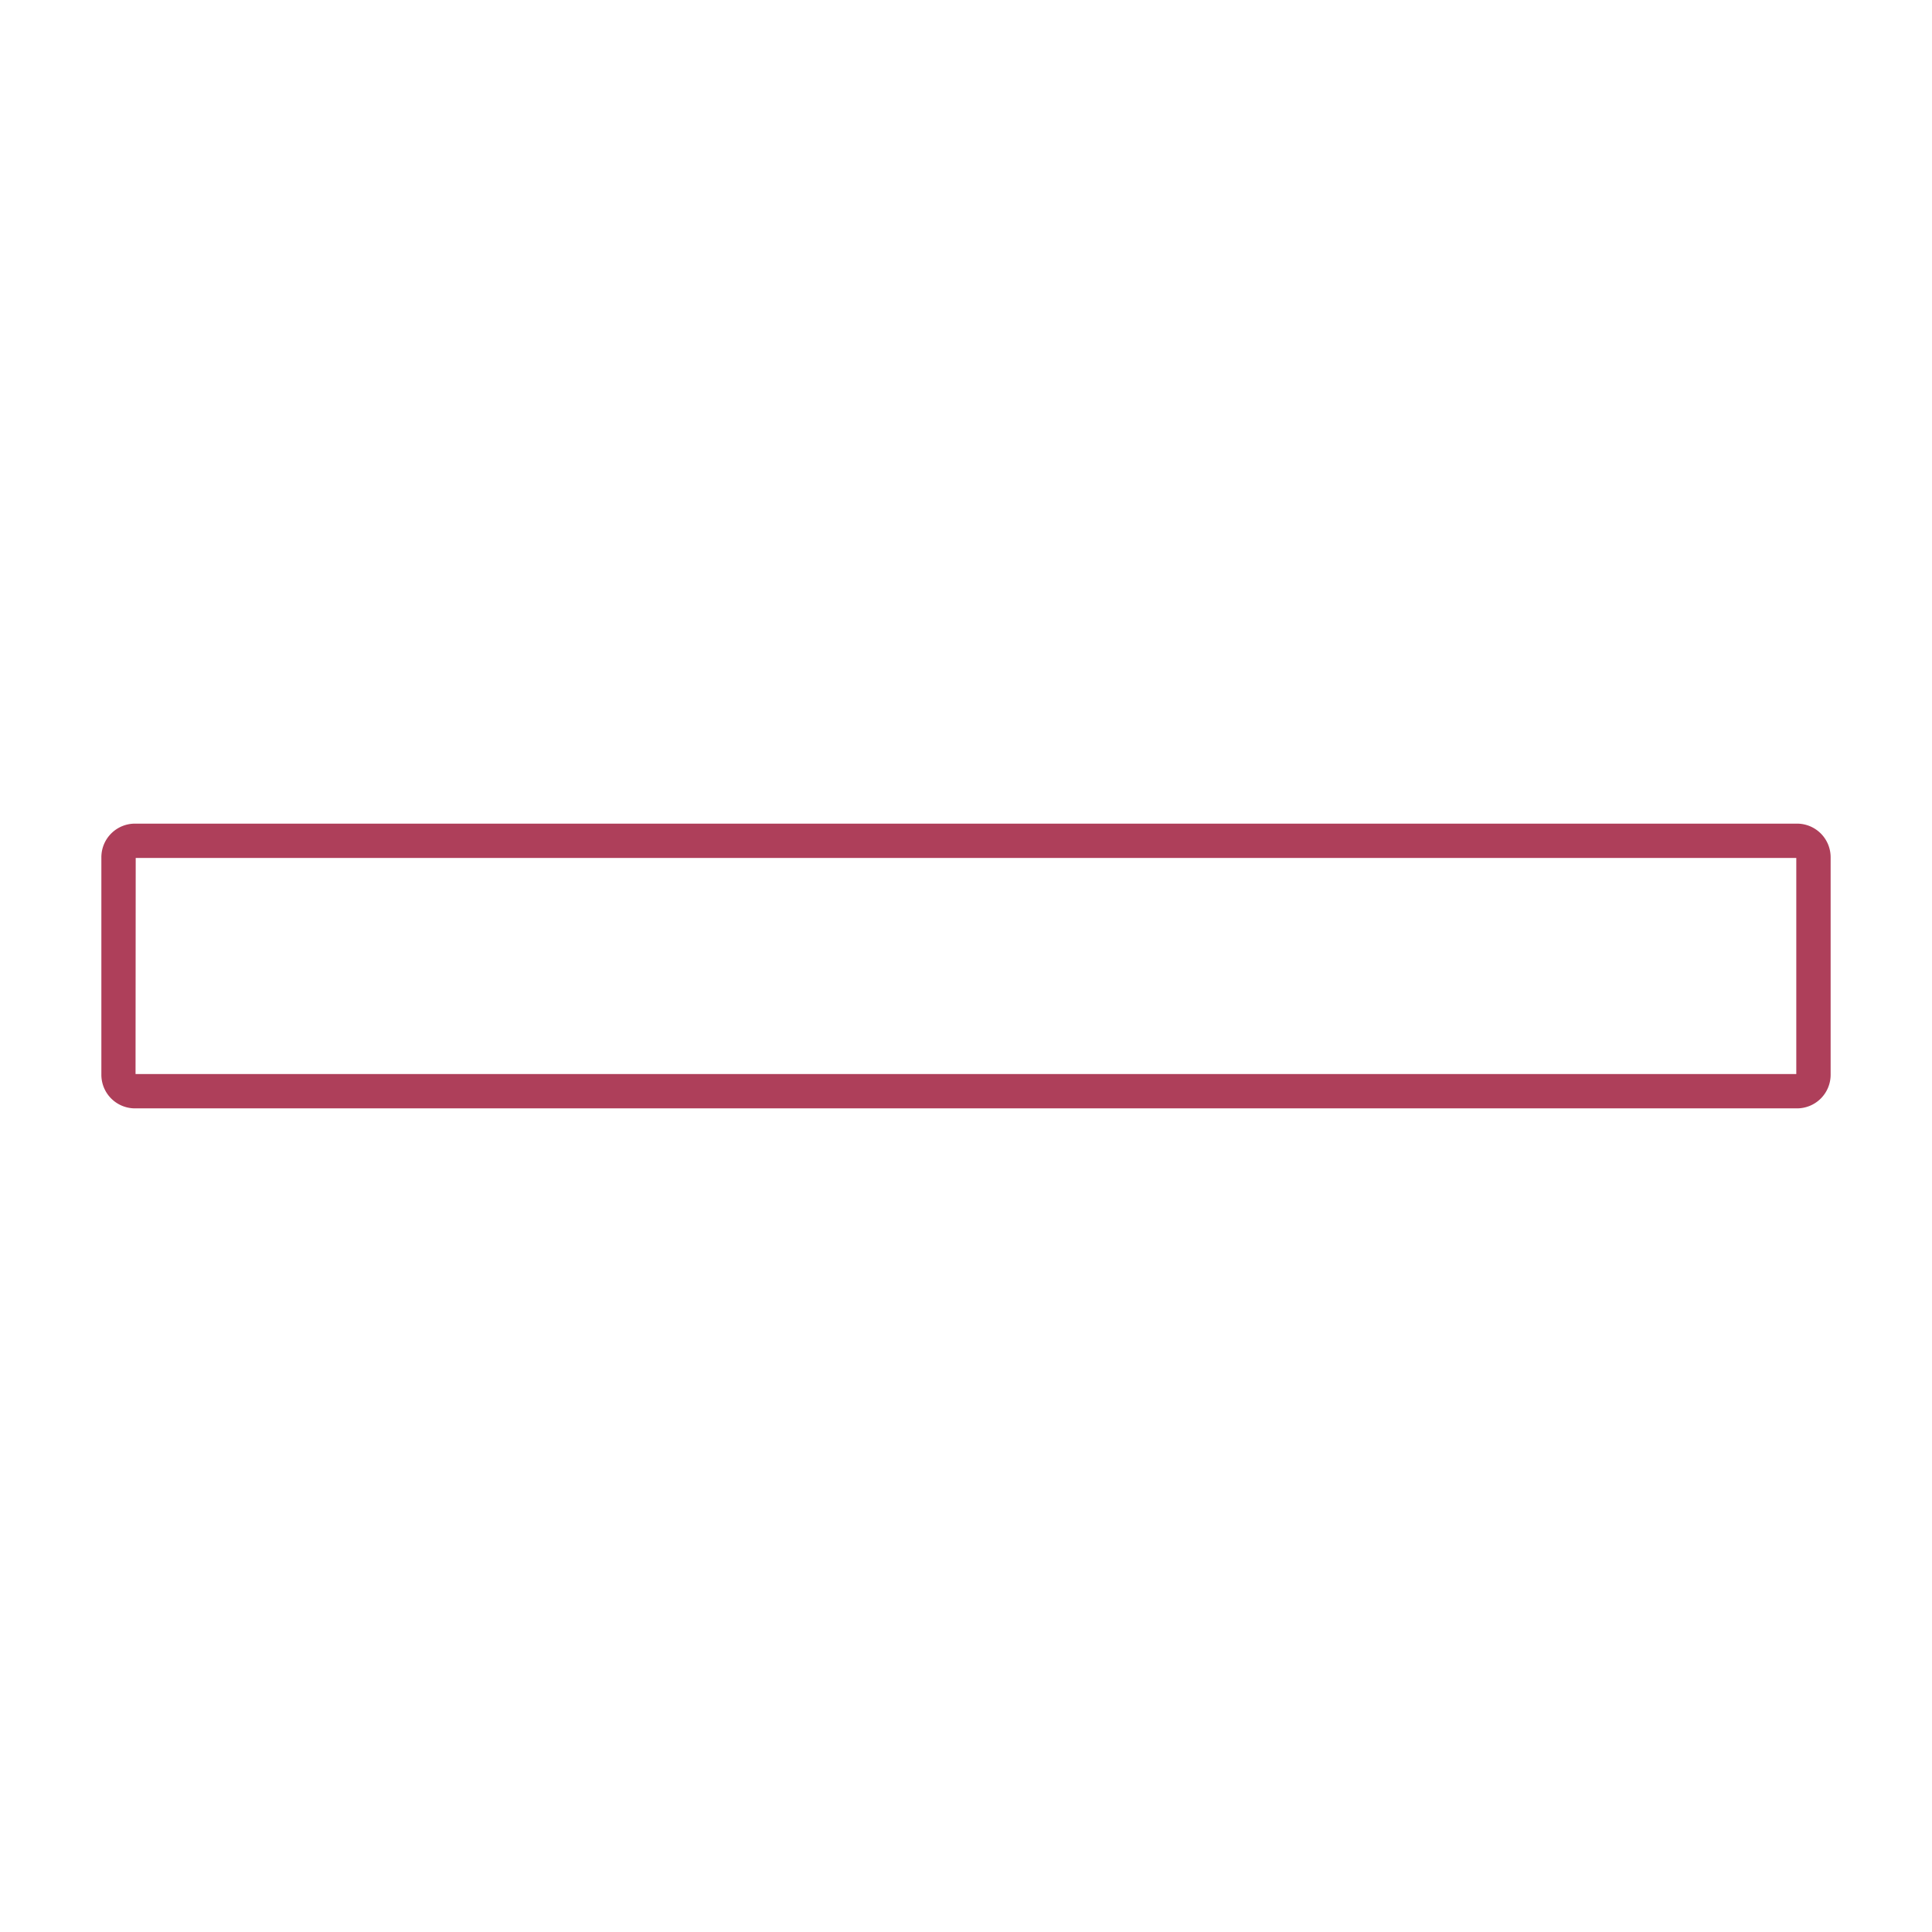
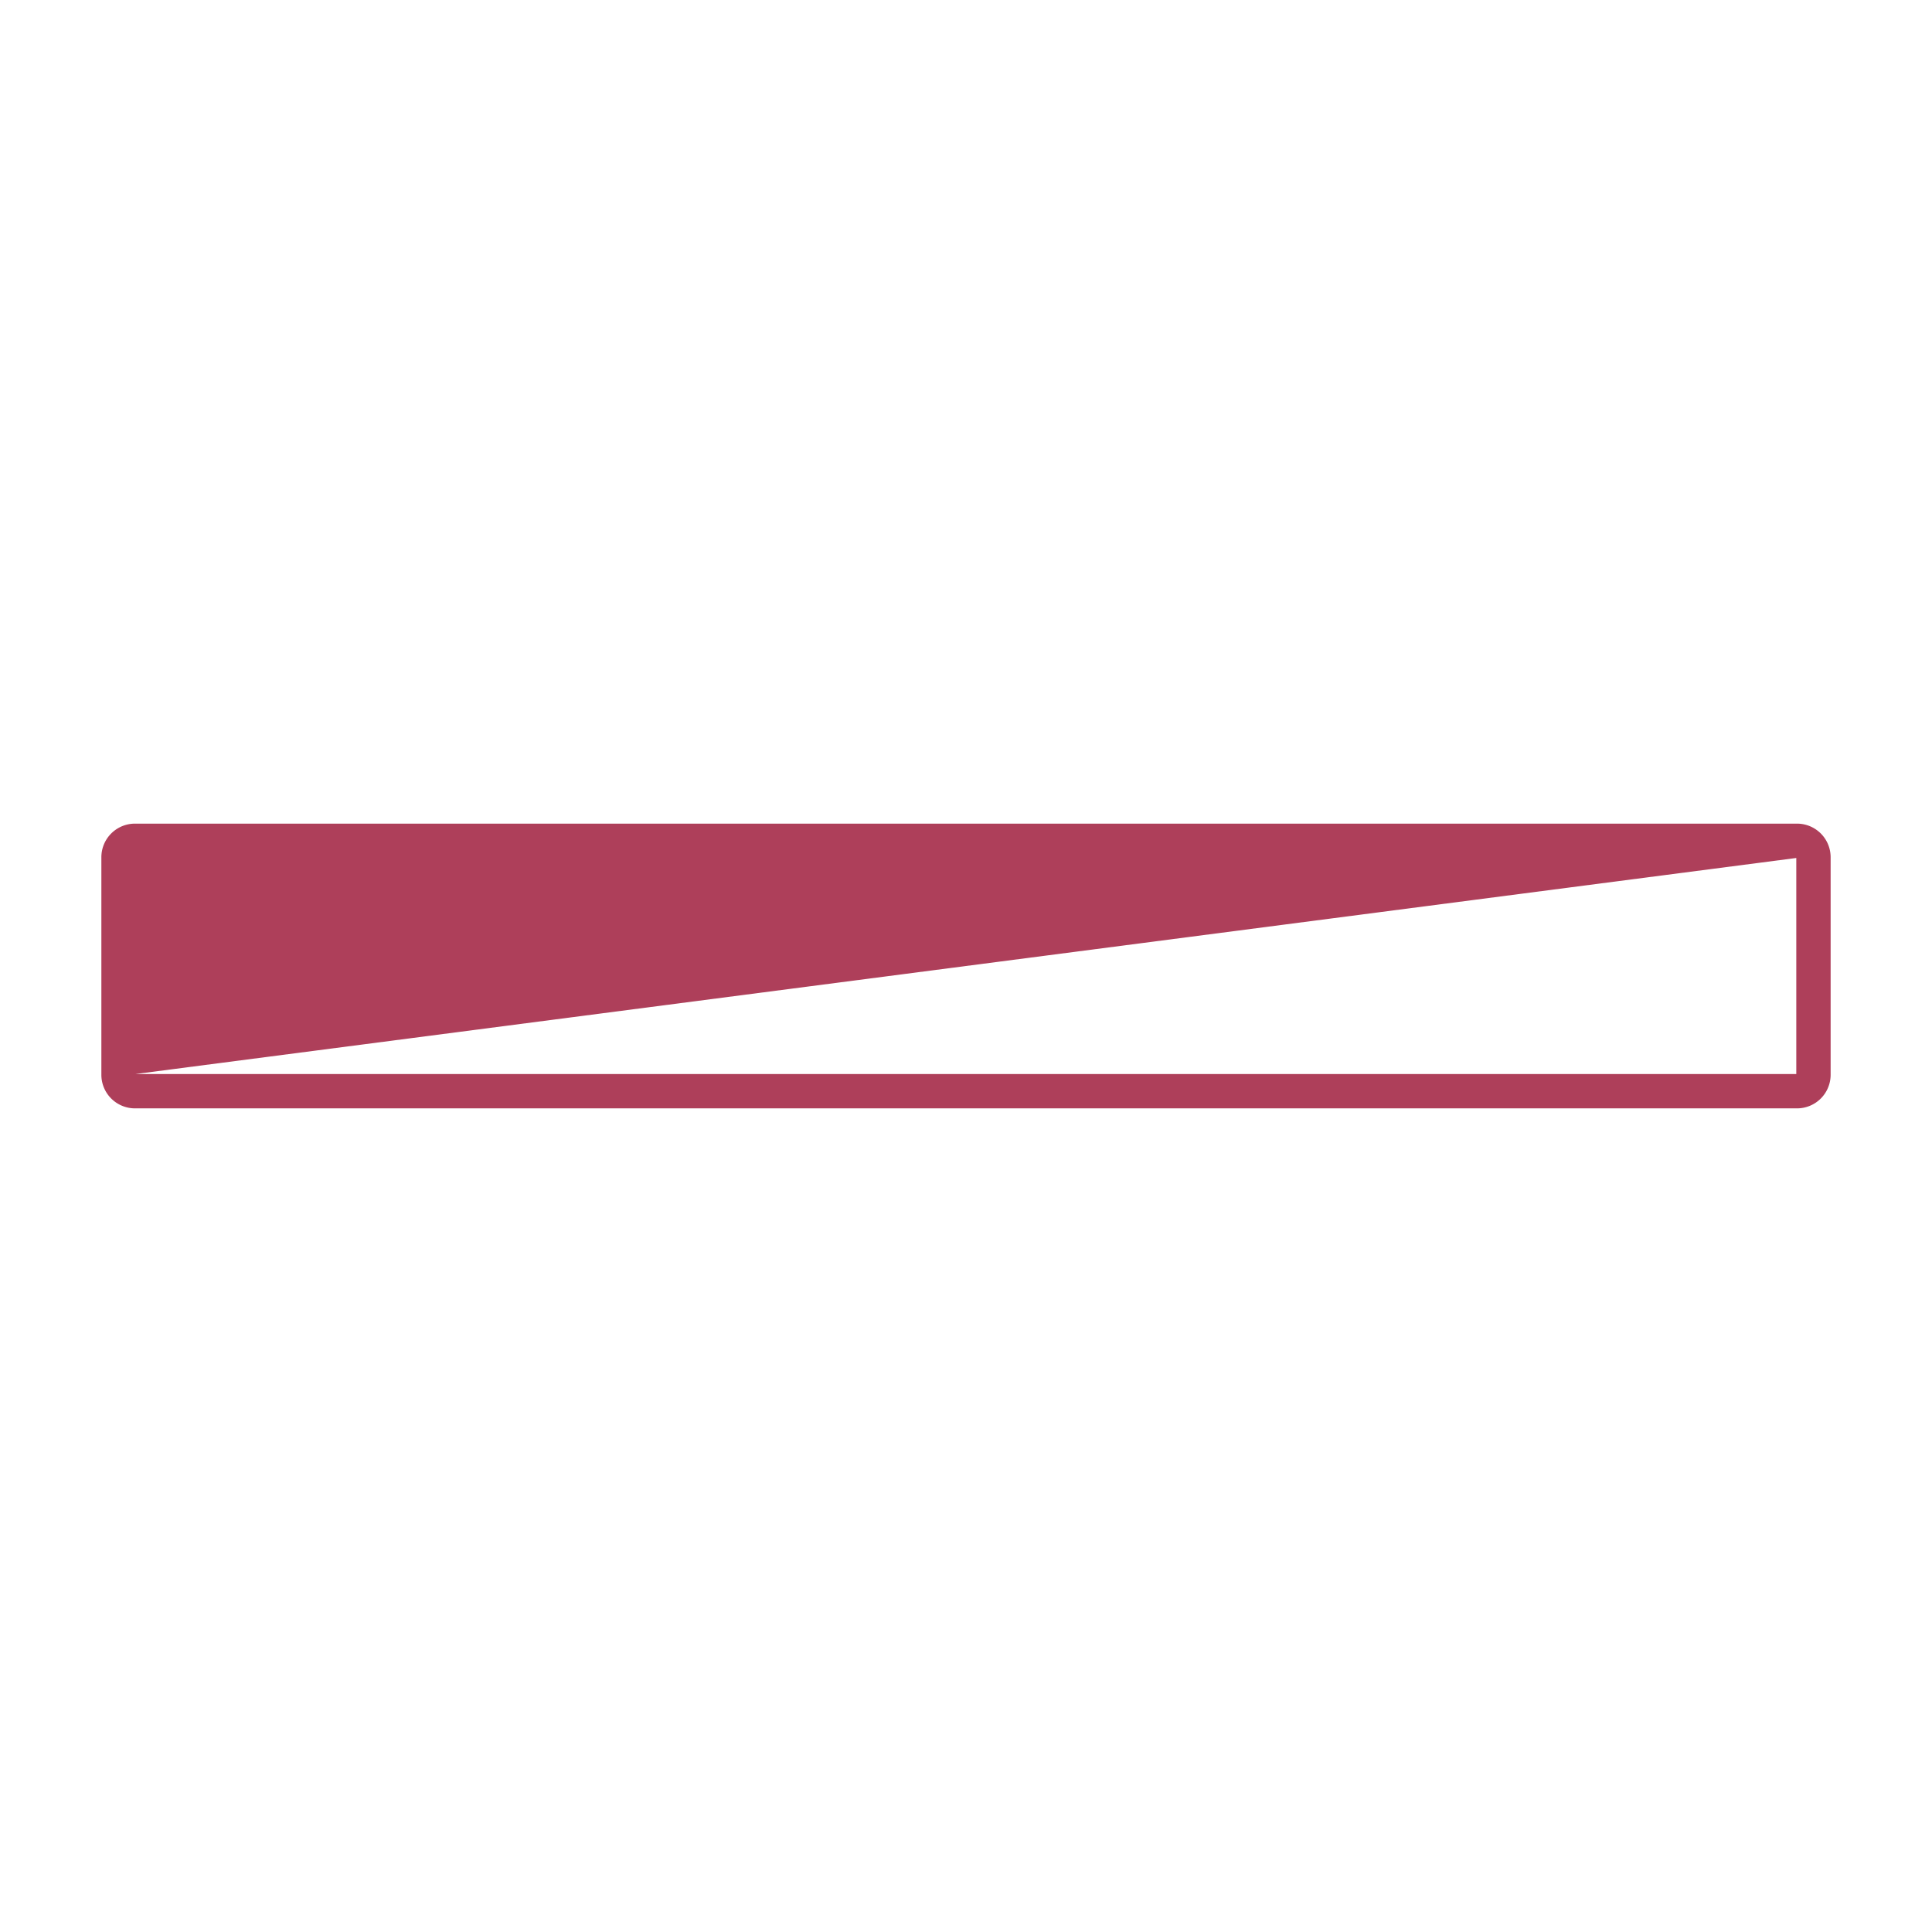
<svg xmlns="http://www.w3.org/2000/svg" id="Livello_1" data-name="Livello 1" viewBox="0 0 450 450">
  <defs>
    <style>.cls-1{fill:#ae3f5a;}</style>
  </defs>
-   <path class="cls-1" d="M418.57,258.16H31.43a7.83,7.83,0,0,1-7.82-7.82V199.67a7.83,7.83,0,0,1,7.82-7.83H418.57a7.83,7.83,0,0,1,7.82,7.83v50.67A7.83,7.83,0,0,1,418.57,258.16Zm-387-8H418.39V199.84H31.61Z" />
+   <path class="cls-1" d="M418.57,258.16H31.43a7.83,7.83,0,0,1-7.82-7.82V199.67a7.83,7.83,0,0,1,7.82-7.83H418.57a7.83,7.83,0,0,1,7.82,7.83v50.67A7.83,7.83,0,0,1,418.57,258.16Zm-387-8H418.39V199.84Z" />
</svg>